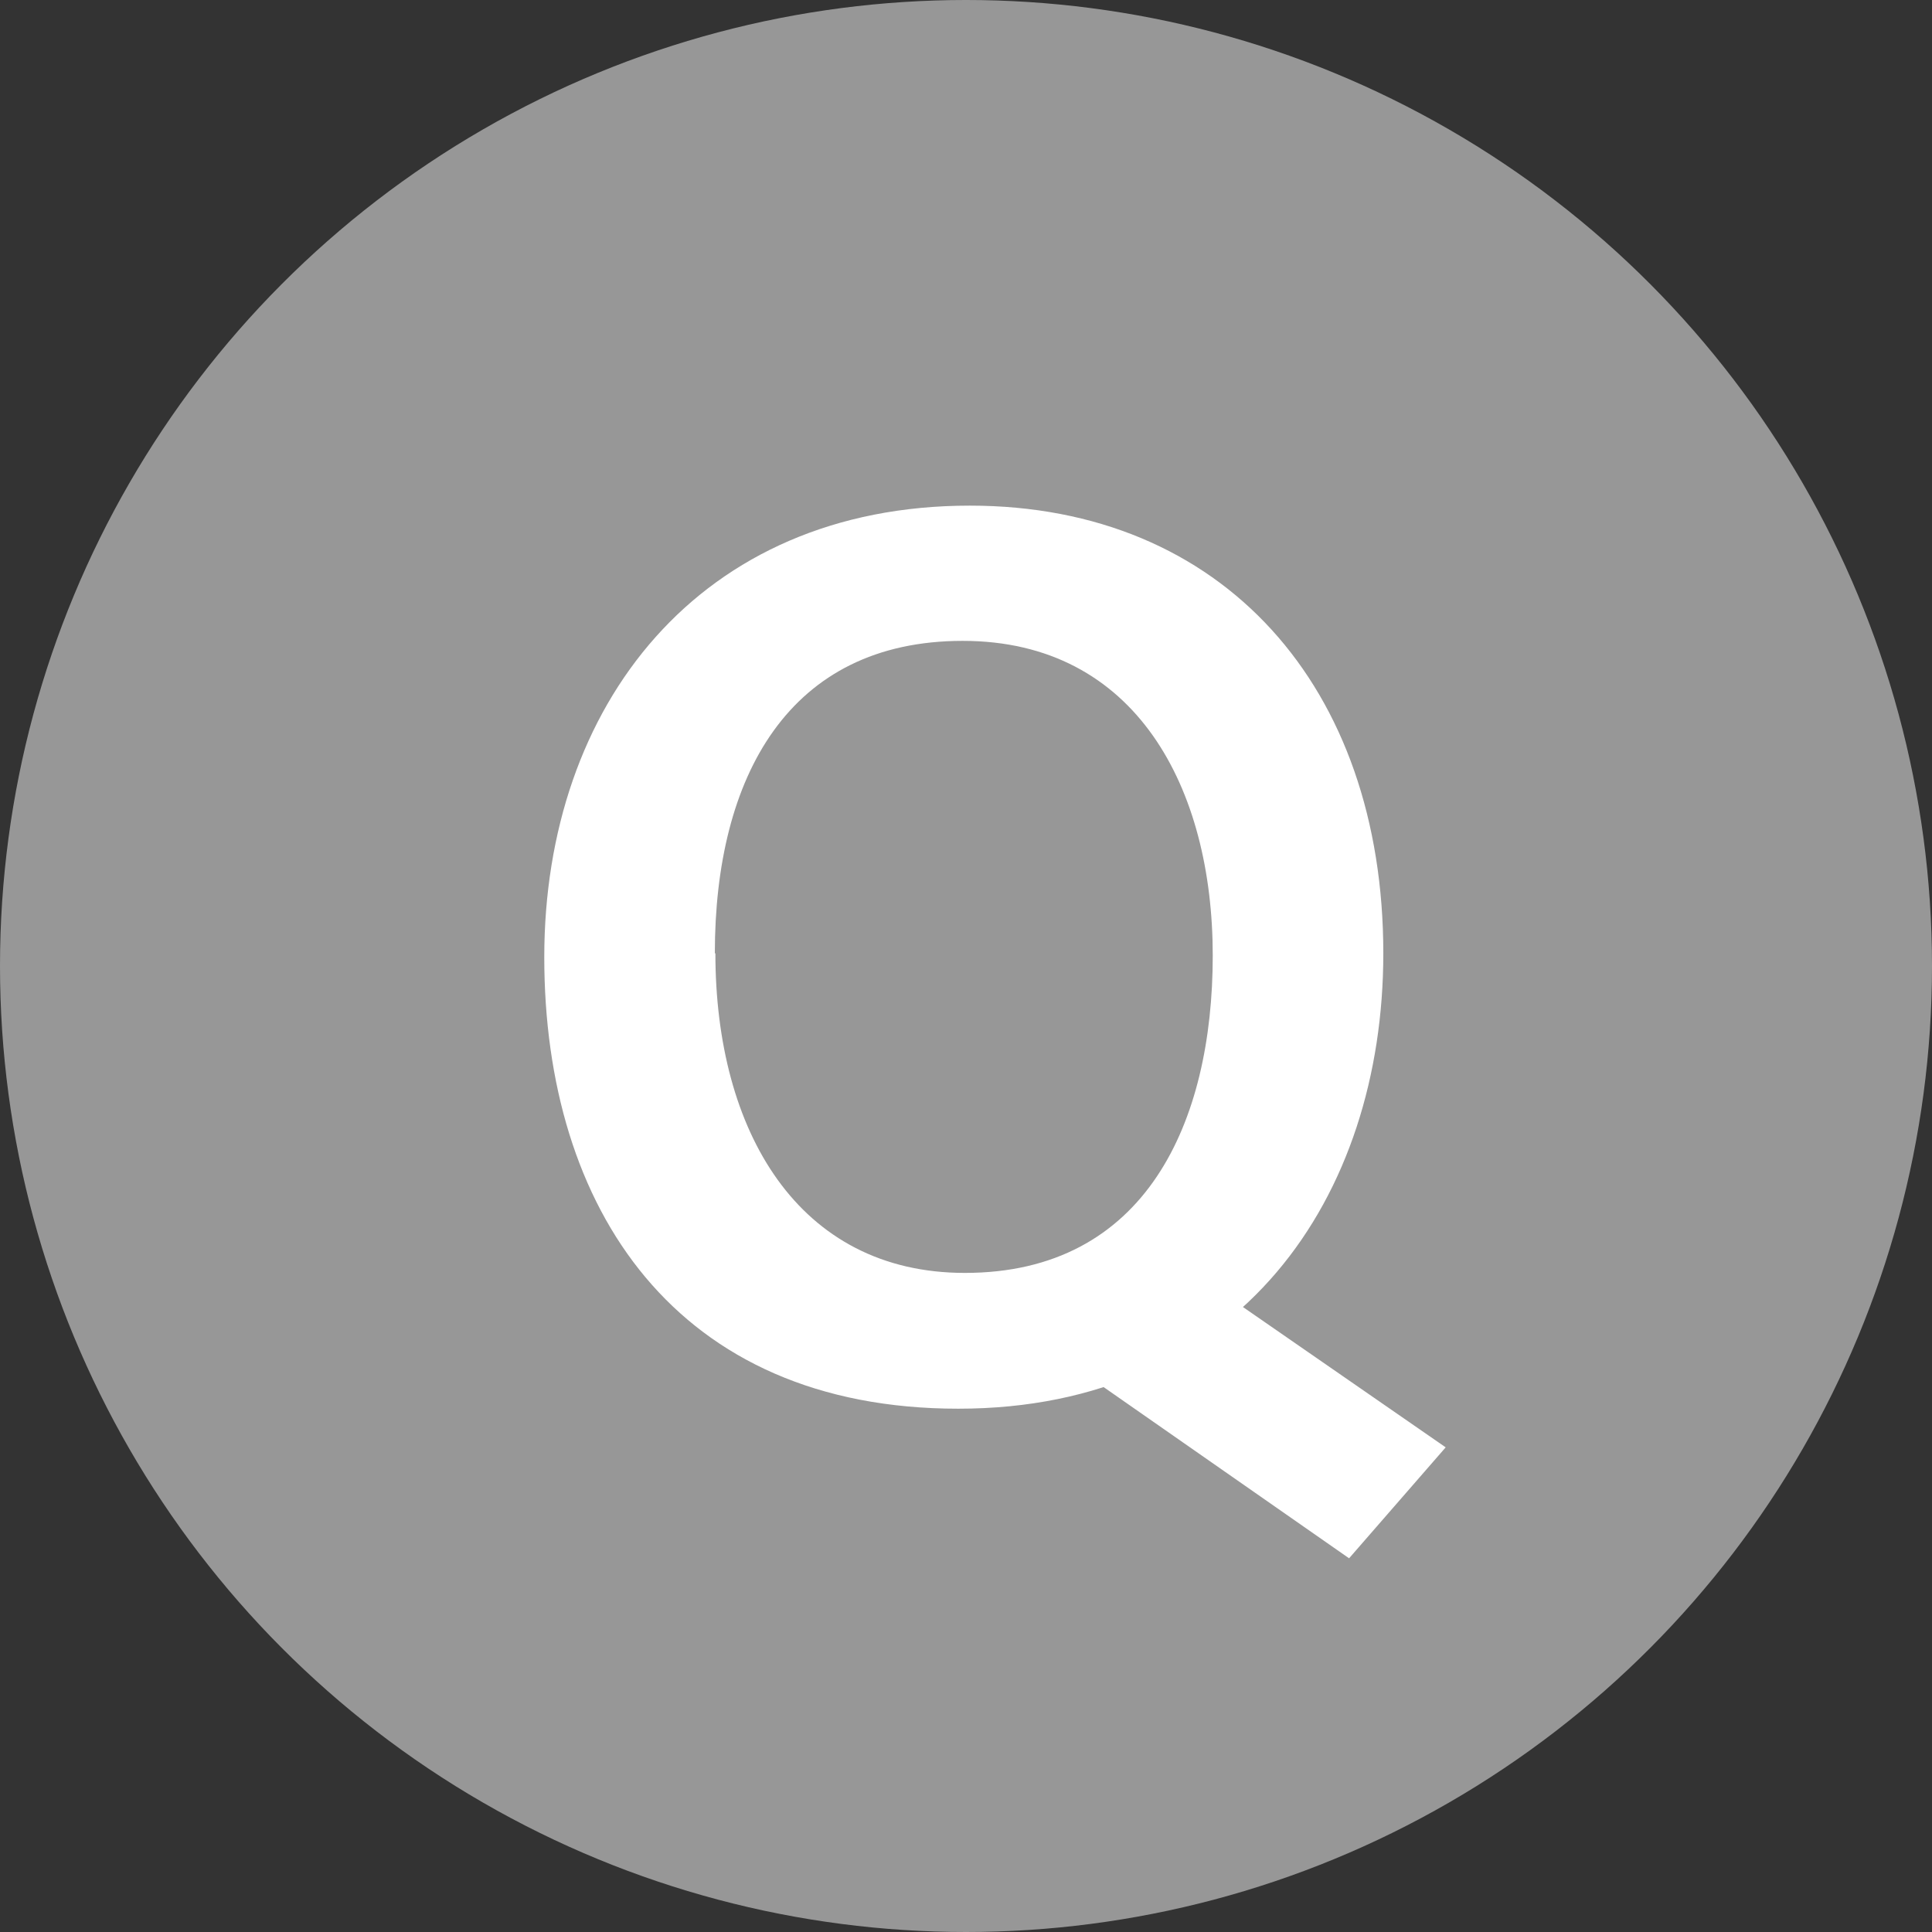
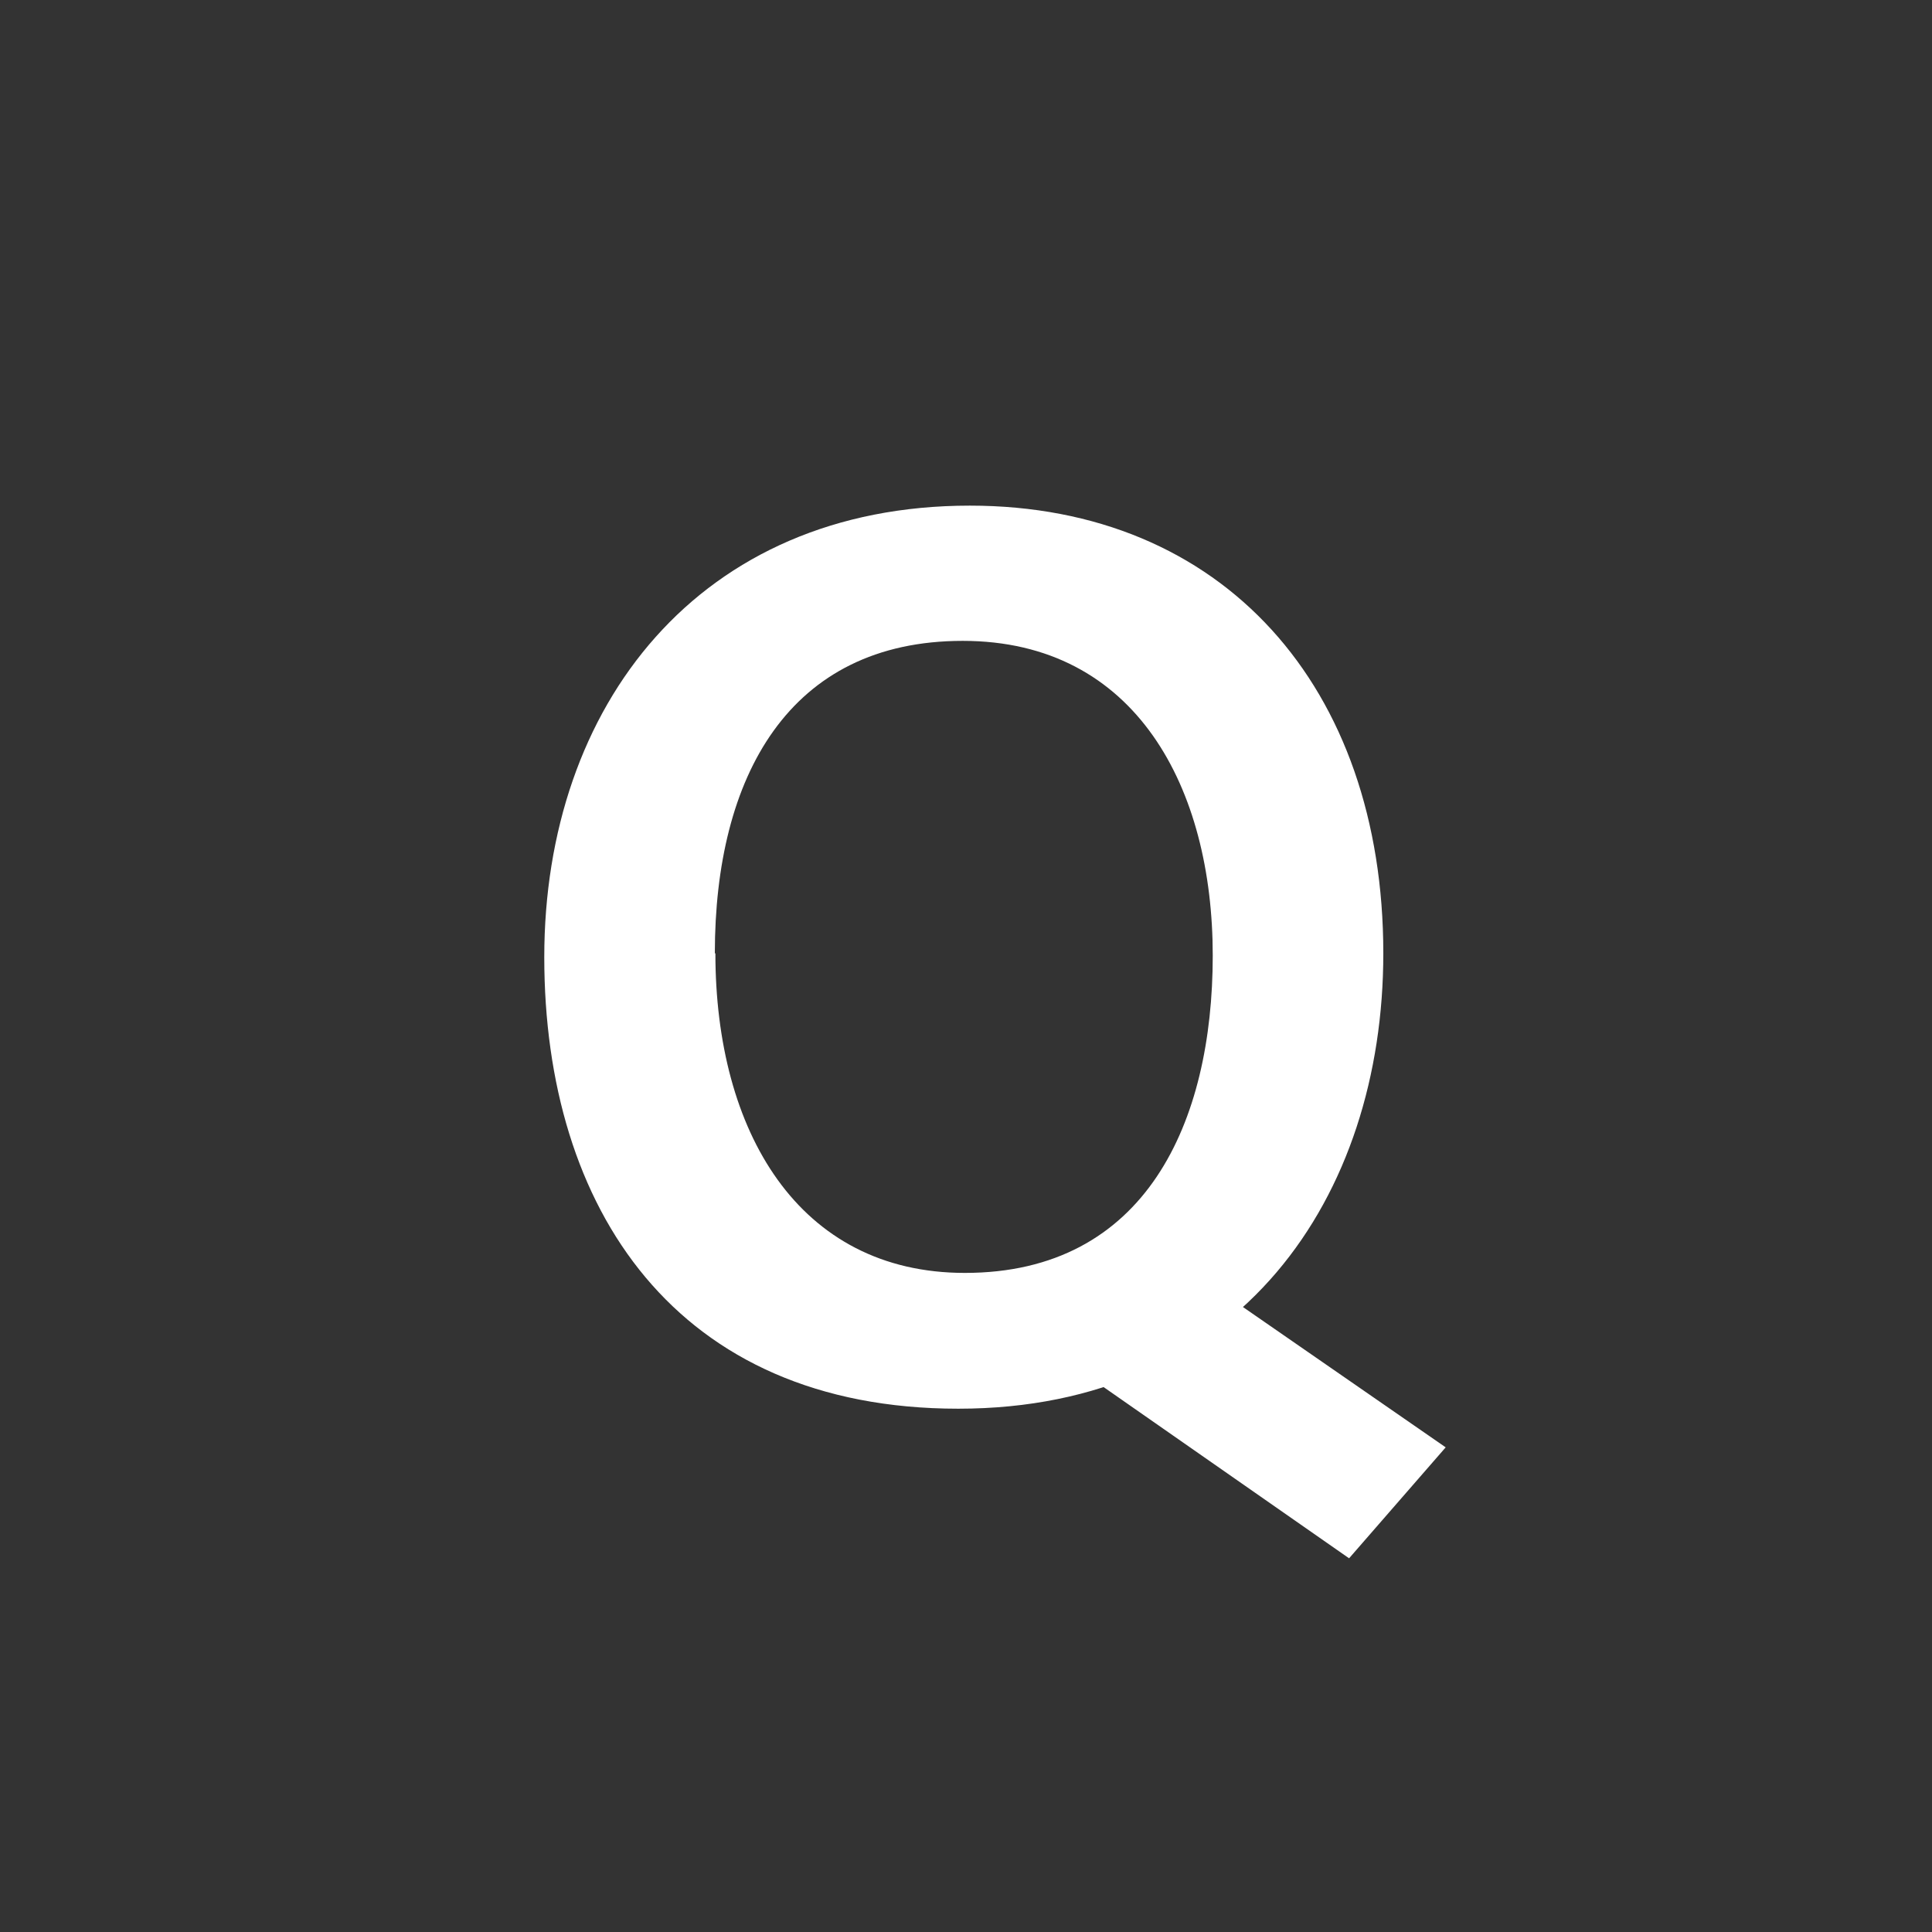
<svg xmlns="http://www.w3.org/2000/svg" id="_レイヤー_2" data-name="レイヤー 2" viewBox="0 0 35 35">
  <rect x="0" y="0" width="35" height="35" fill="#333333" stroke="none" />
  <defs>
    <style>
      .cls-1 {
        fill: #fff;
      }

      .cls-2 {
        fill: #979797;
      }
    </style>
  </defs>
  <g id="_オブジェクト2" data-name="オブジェクト2">
-     <circle class="cls-2" cx="17.5" cy="17.5" r="17.5" />
-   </g>
+     </g>
  <g id="_テキスト" data-name="テキスト">
    <path class="cls-1" d="M25.06,17.27c0,4.41-2.59,8.25-7.7,8.25s-7.5-3.62-7.5-8.18,2.81-8.18,7.71-8.18c4.59,0,7.49,3.29,7.49,8.11ZM12.96,17.27c0,3.22,1.5,5.79,4.52,5.79,3.28,0,4.49-2.73,4.49-5.75s-1.38-5.7-4.53-5.7-4.49,2.46-4.49,5.66ZM21.61,23.05l4.58,3.17-1.75,2.01-5.52-3.85,2.69-1.33Z" />
  </g>
</svg>